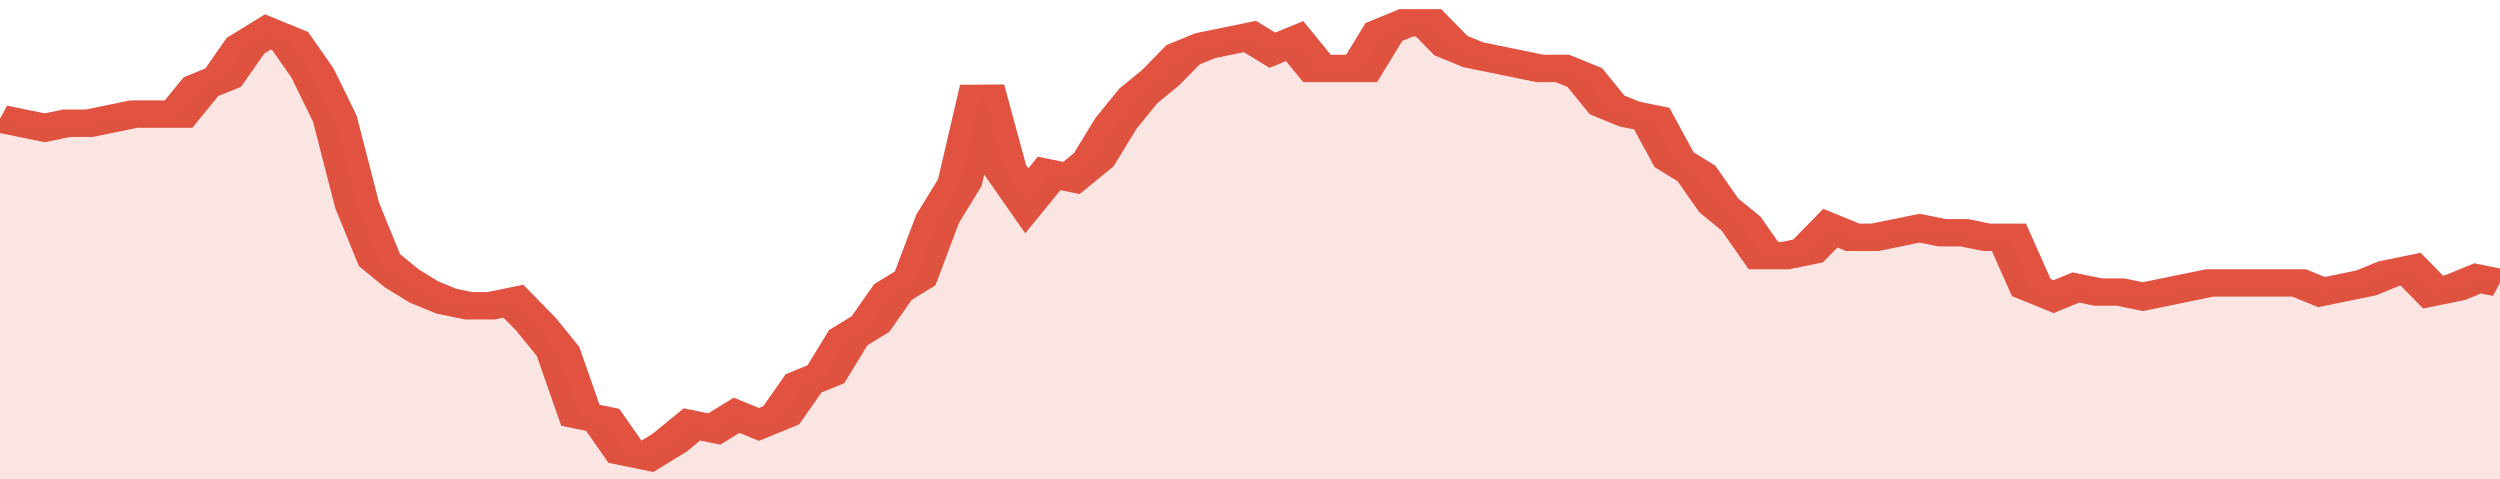
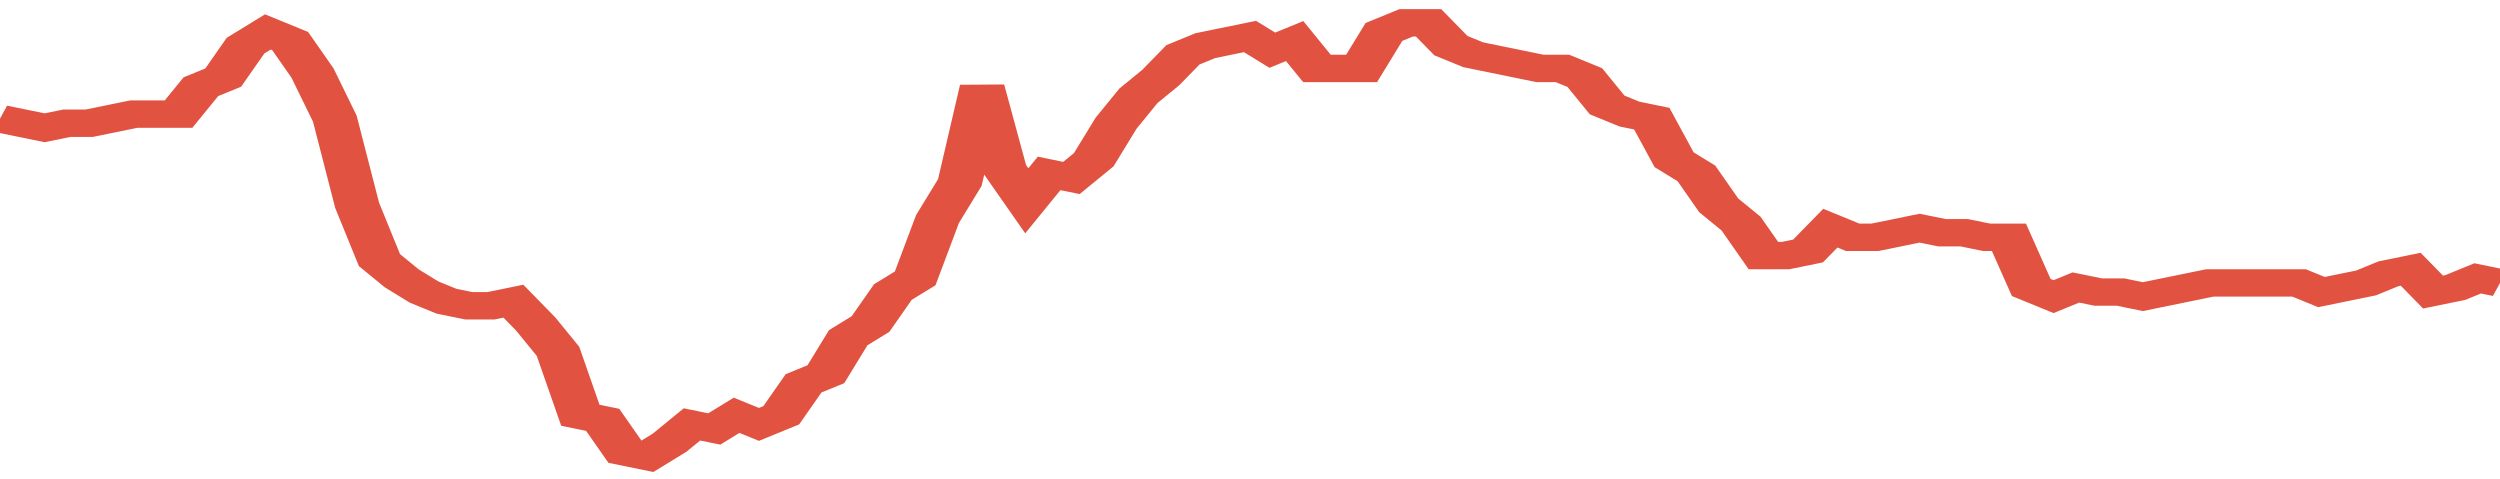
<svg xmlns="http://www.w3.org/2000/svg" viewBox="0 0 336 105" width="120" height="23" preserveAspectRatio="none">
  <polyline fill="none" stroke="#E15241" stroke-width="6" points="0, 26 3, 27 6, 28 9, 27 12, 27 15, 26 18, 25 21, 25 24, 25 27, 19 30, 17 33, 10 36, 7 39, 9 42, 16 45, 26 48, 45 51, 57 54, 61 57, 64 60, 66 63, 67 66, 67 69, 66 72, 71 75, 77 78, 91 81, 92 84, 99 87, 100 90, 97 93, 93 96, 94 99, 91 102, 93 105, 91 108, 84 111, 82 114, 74 117, 71 120, 64 123, 61 126, 48 129, 40 132, 19 135, 37 138, 44 141, 38 144, 39 147, 35 150, 27 153, 21 156, 17 159, 12 162, 10 165, 9 168, 8 171, 11 174, 9 177, 15 180, 15 183, 15 186, 7 189, 5 192, 5 195, 10 198, 12 201, 13 204, 14 207, 15 210, 15 213, 17 216, 23 219, 25 222, 26 225, 35 228, 38 231, 45 234, 49 237, 56 240, 56 243, 55 246, 50 249, 52 252, 52 255, 51 258, 50 261, 51 264, 51 267, 52 270, 52 273, 63 276, 65 279, 63 282, 64 285, 64 288, 65 291, 64 294, 63 297, 62 300, 62 303, 62 306, 62 309, 62 312, 64 315, 63 318, 62 321, 60 324, 59 327, 64 330, 63 333, 61 336, 62 336, 62 "> </polyline>
-   <polygon fill="#E15241" opacity="0.15" points="0, 105 0, 26 3, 27 6, 28 9, 27 12, 27 15, 26 18, 25 21, 25 24, 25 27, 19 30, 17 33, 10 36, 7 39, 9 42, 16 45, 26 48, 45 51, 57 54, 61 57, 64 60, 66 63, 67 66, 67 69, 66 72, 71 75, 77 78, 91 81, 92 84, 99 87, 100 90, 97 93, 93 96, 94 99, 91 102, 93 105, 91 108, 84 111, 82 114, 74 117, 71 120, 64 123, 61 126, 48 129, 40 132, 19 135, 37 138, 44 141, 38 144, 39 147, 35 150, 27 153, 21 156, 17 159, 12 162, 10 165, 9 168, 8 171, 11 174, 9 177, 15 180, 15 183, 15 186, 7 189, 5 192, 5 195, 10 198, 12 201, 13 204, 14 207, 15 210, 15 213, 17 216, 23 219, 25 222, 26 225, 35 228, 38 231, 45 234, 49 237, 56 240, 56 243, 55 246, 50 249, 52 252, 52 255, 51 258, 50 261, 51 264, 51 267, 52 270, 52 273, 63 276, 65 279, 63 282, 64 285, 64 288, 65 291, 64 294, 63 297, 62 300, 62 303, 62 306, 62 309, 62 312, 64 315, 63 318, 62 321, 60 324, 59 327, 64 330, 63 333, 61 336, 62 336, 105 " />
</svg>